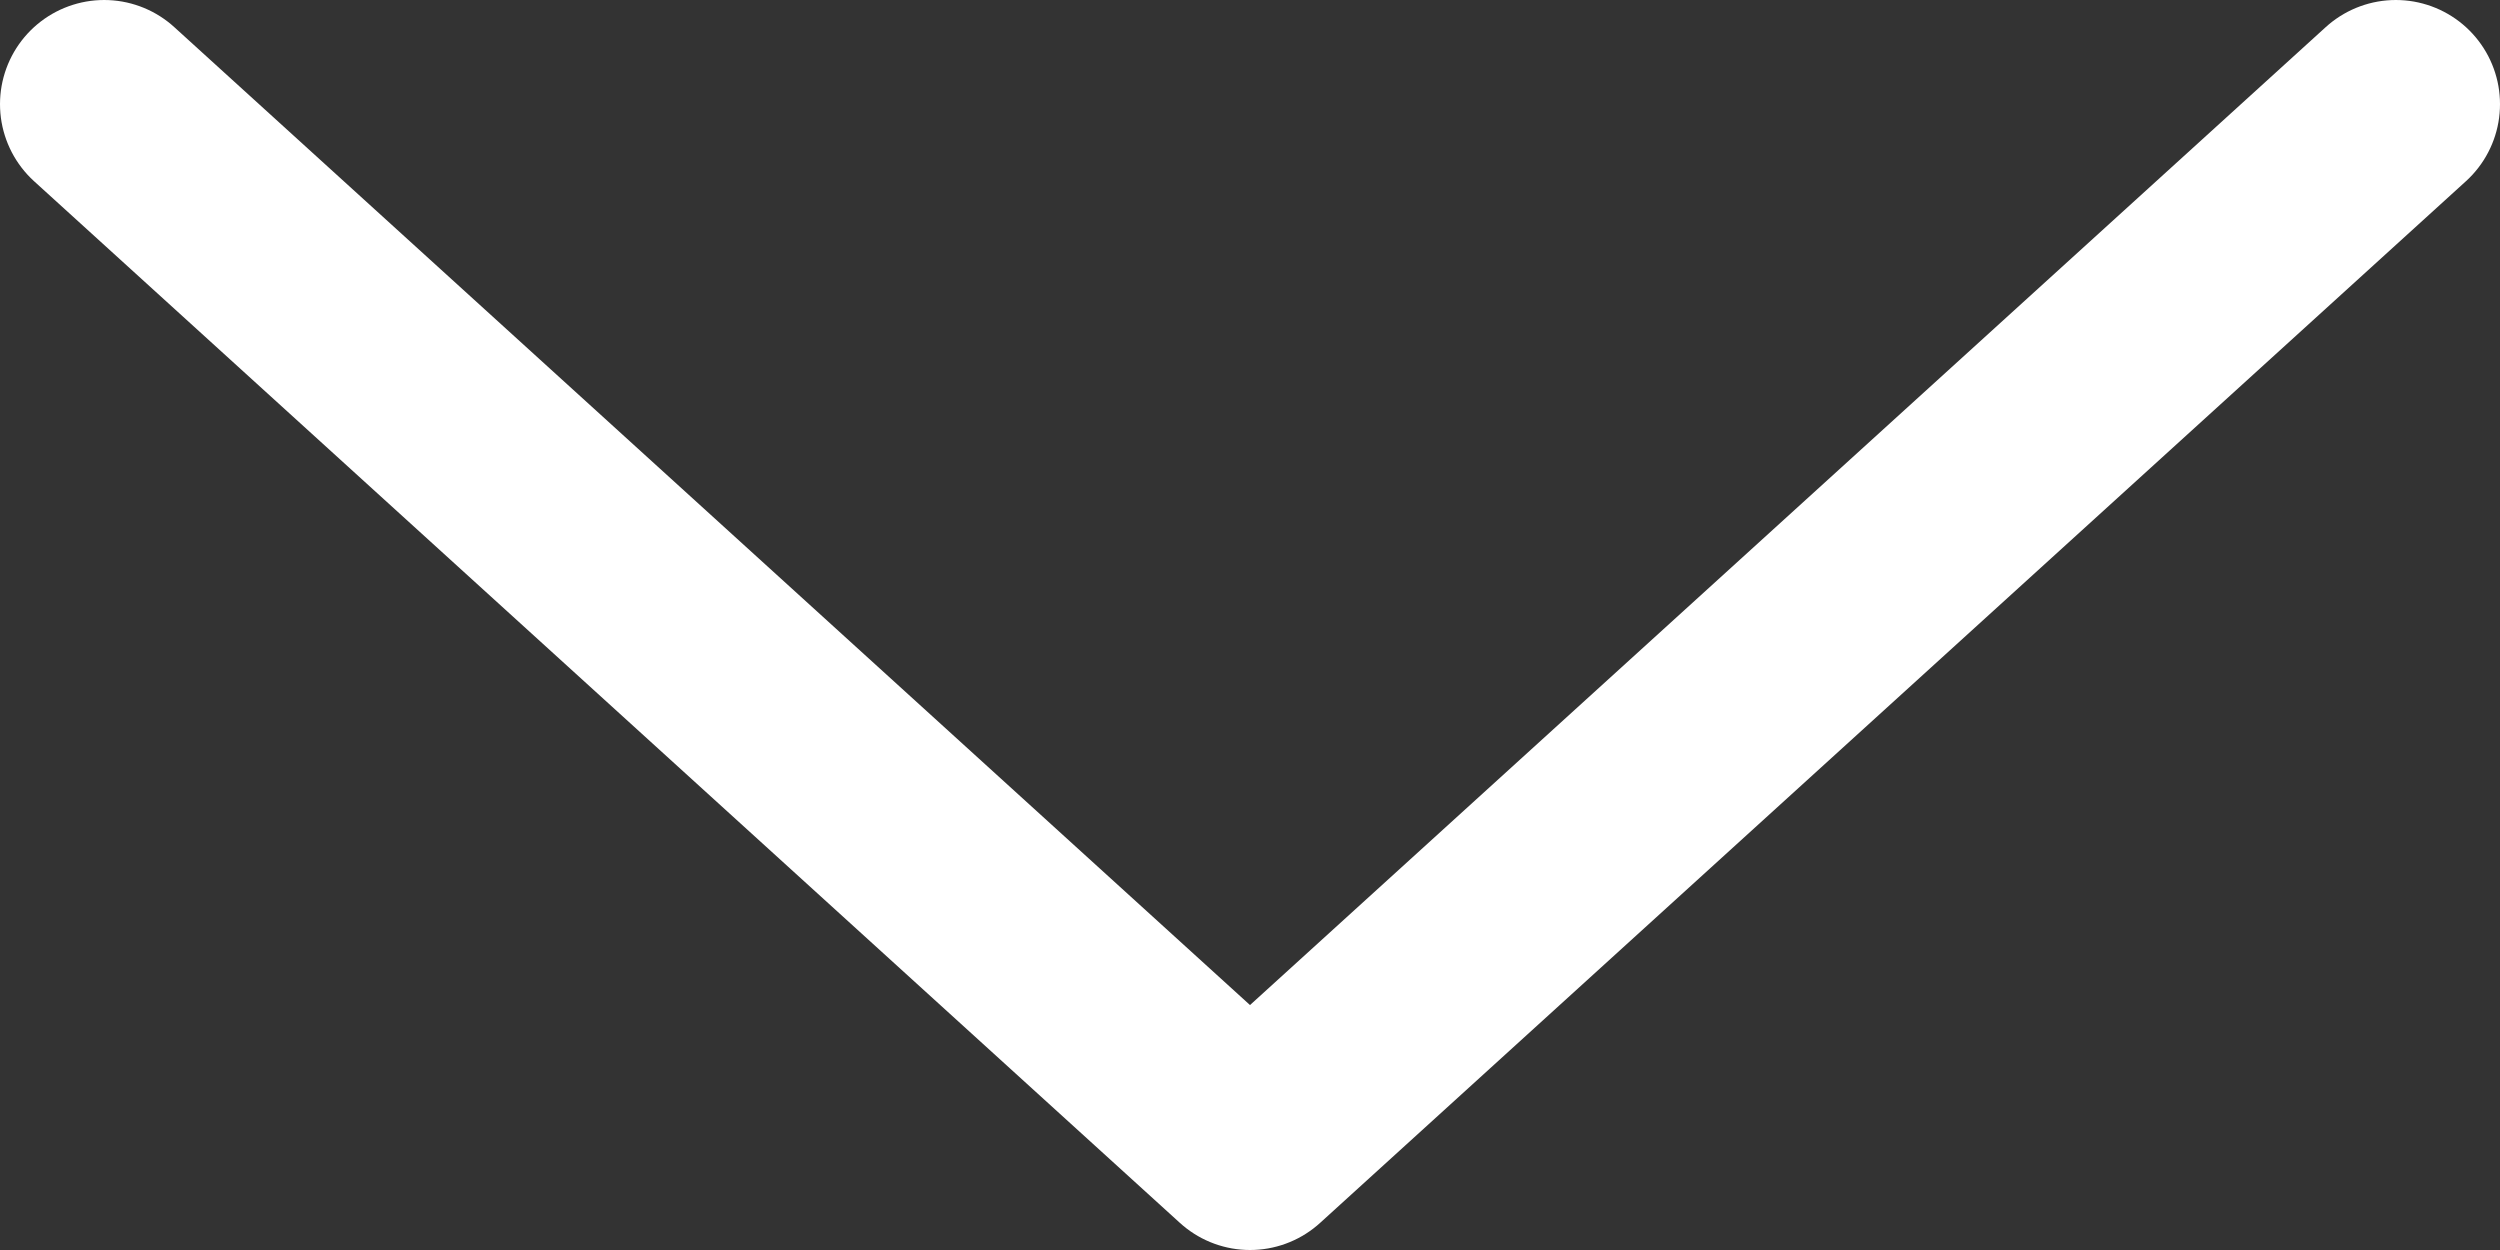
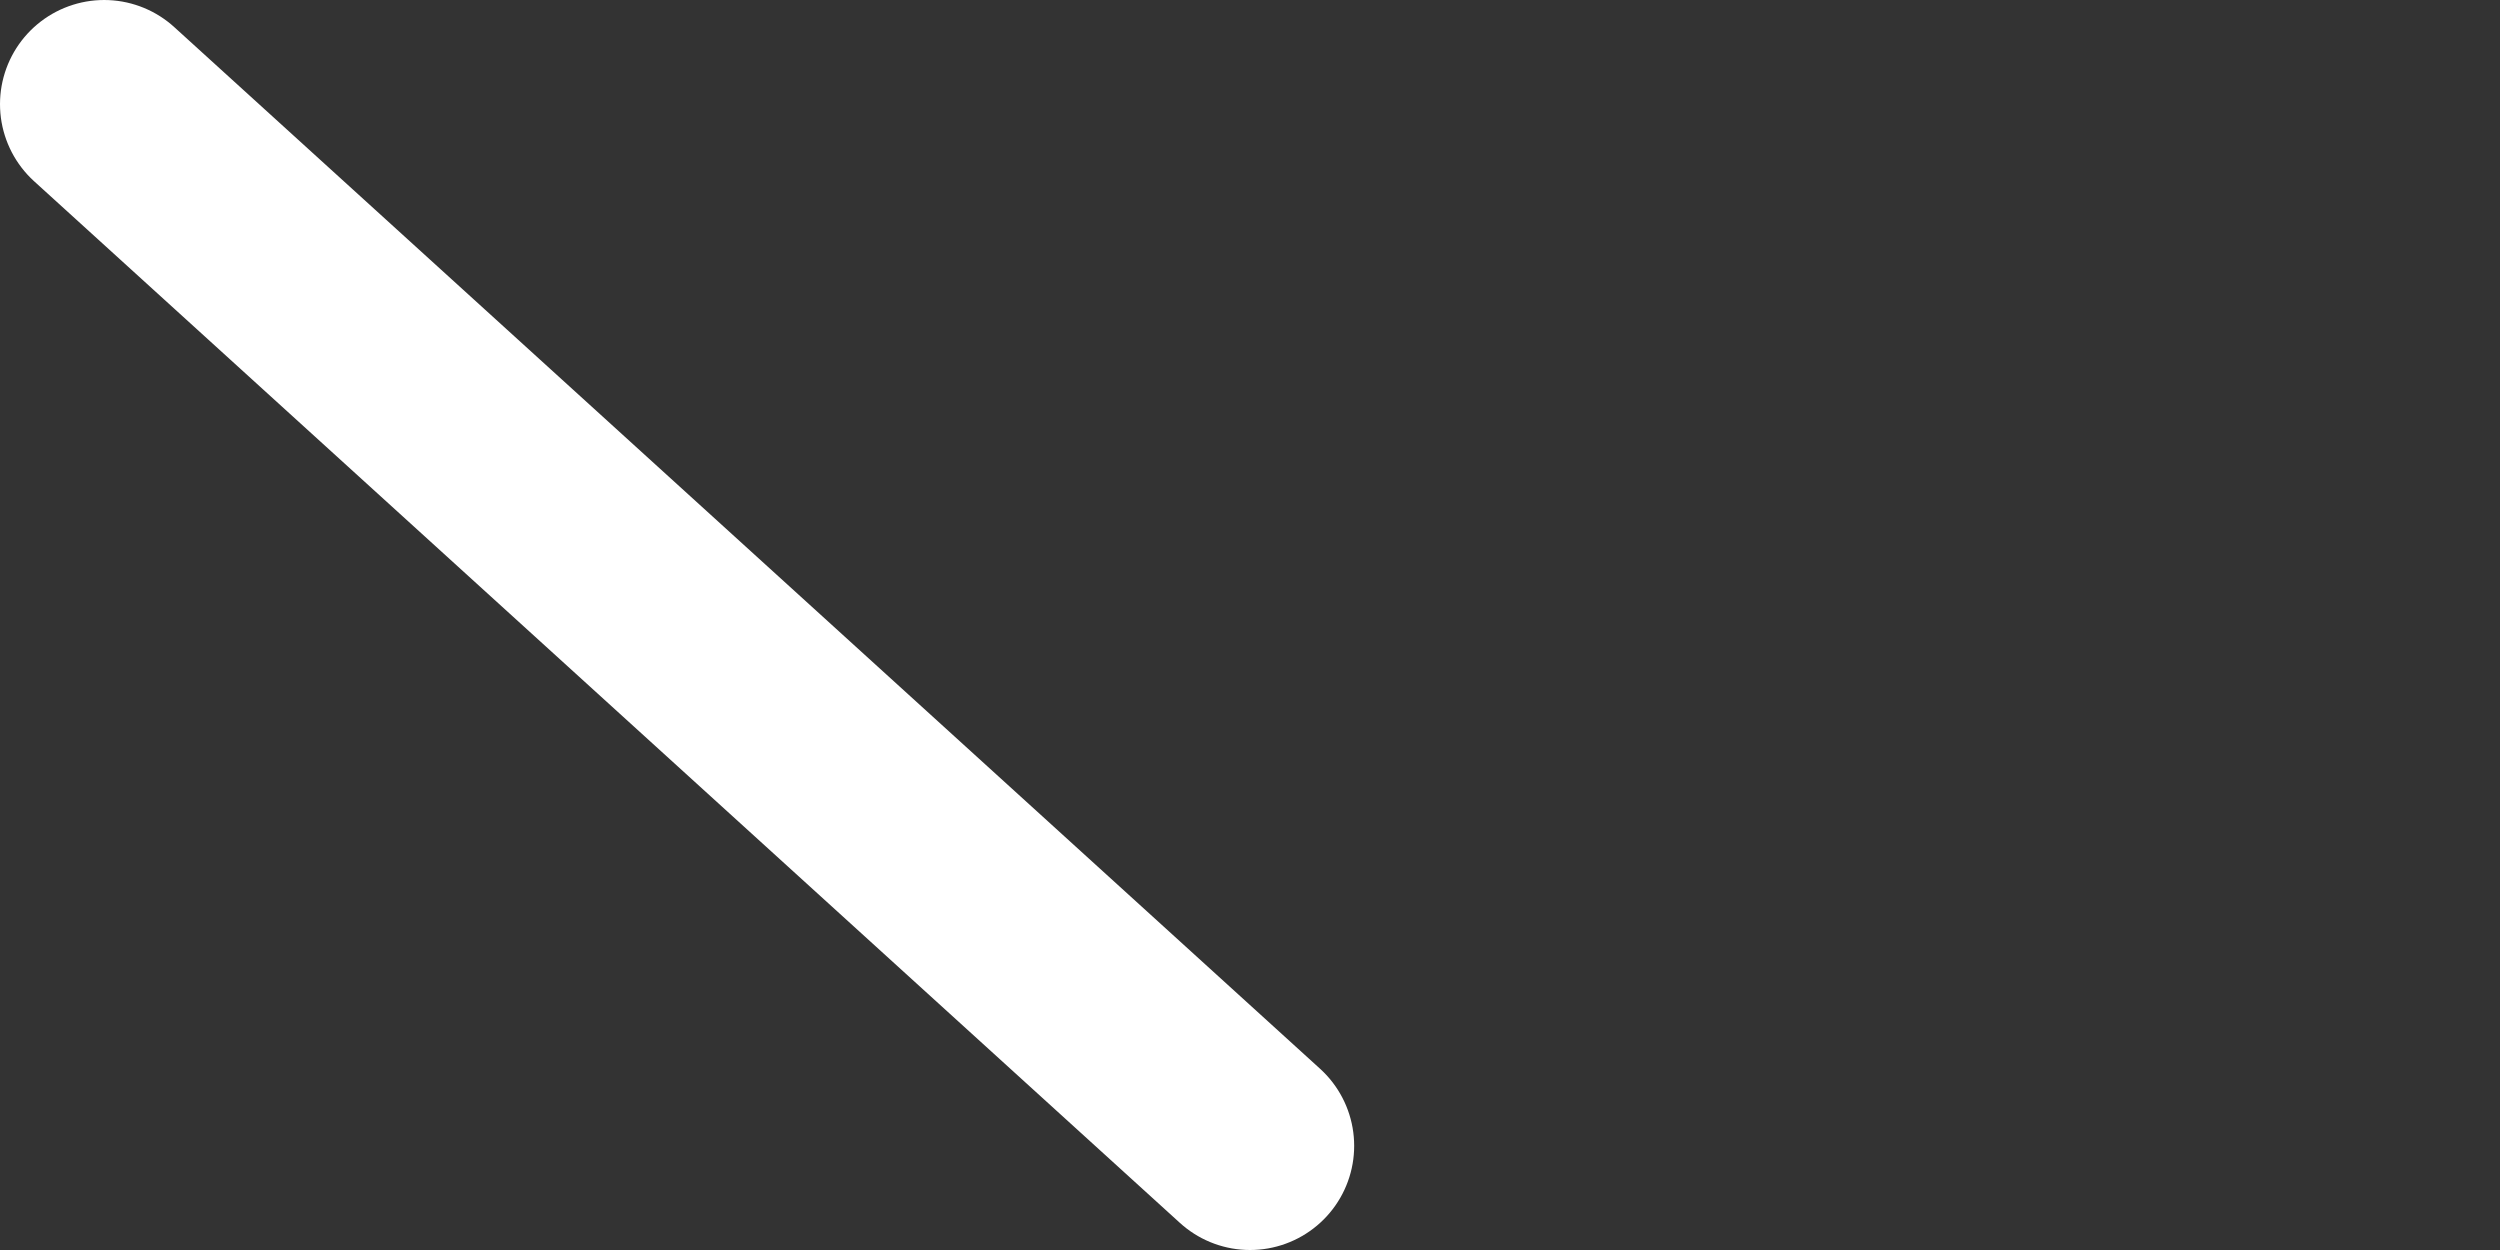
<svg xmlns="http://www.w3.org/2000/svg" width="24" height="12" viewBox="0 0 24 12" fill="none">
  <rect x="0" y="0" width="24" height="12" fill="#333333" stroke="none" />
-   <path d="M1 1L12 11L23 1" stroke="white" stroke-width="2" stroke-linecap="round" stroke-linejoin="round" />
+   <path d="M1 1L12 11" stroke="white" stroke-width="2" stroke-linecap="round" stroke-linejoin="round" />
</svg>